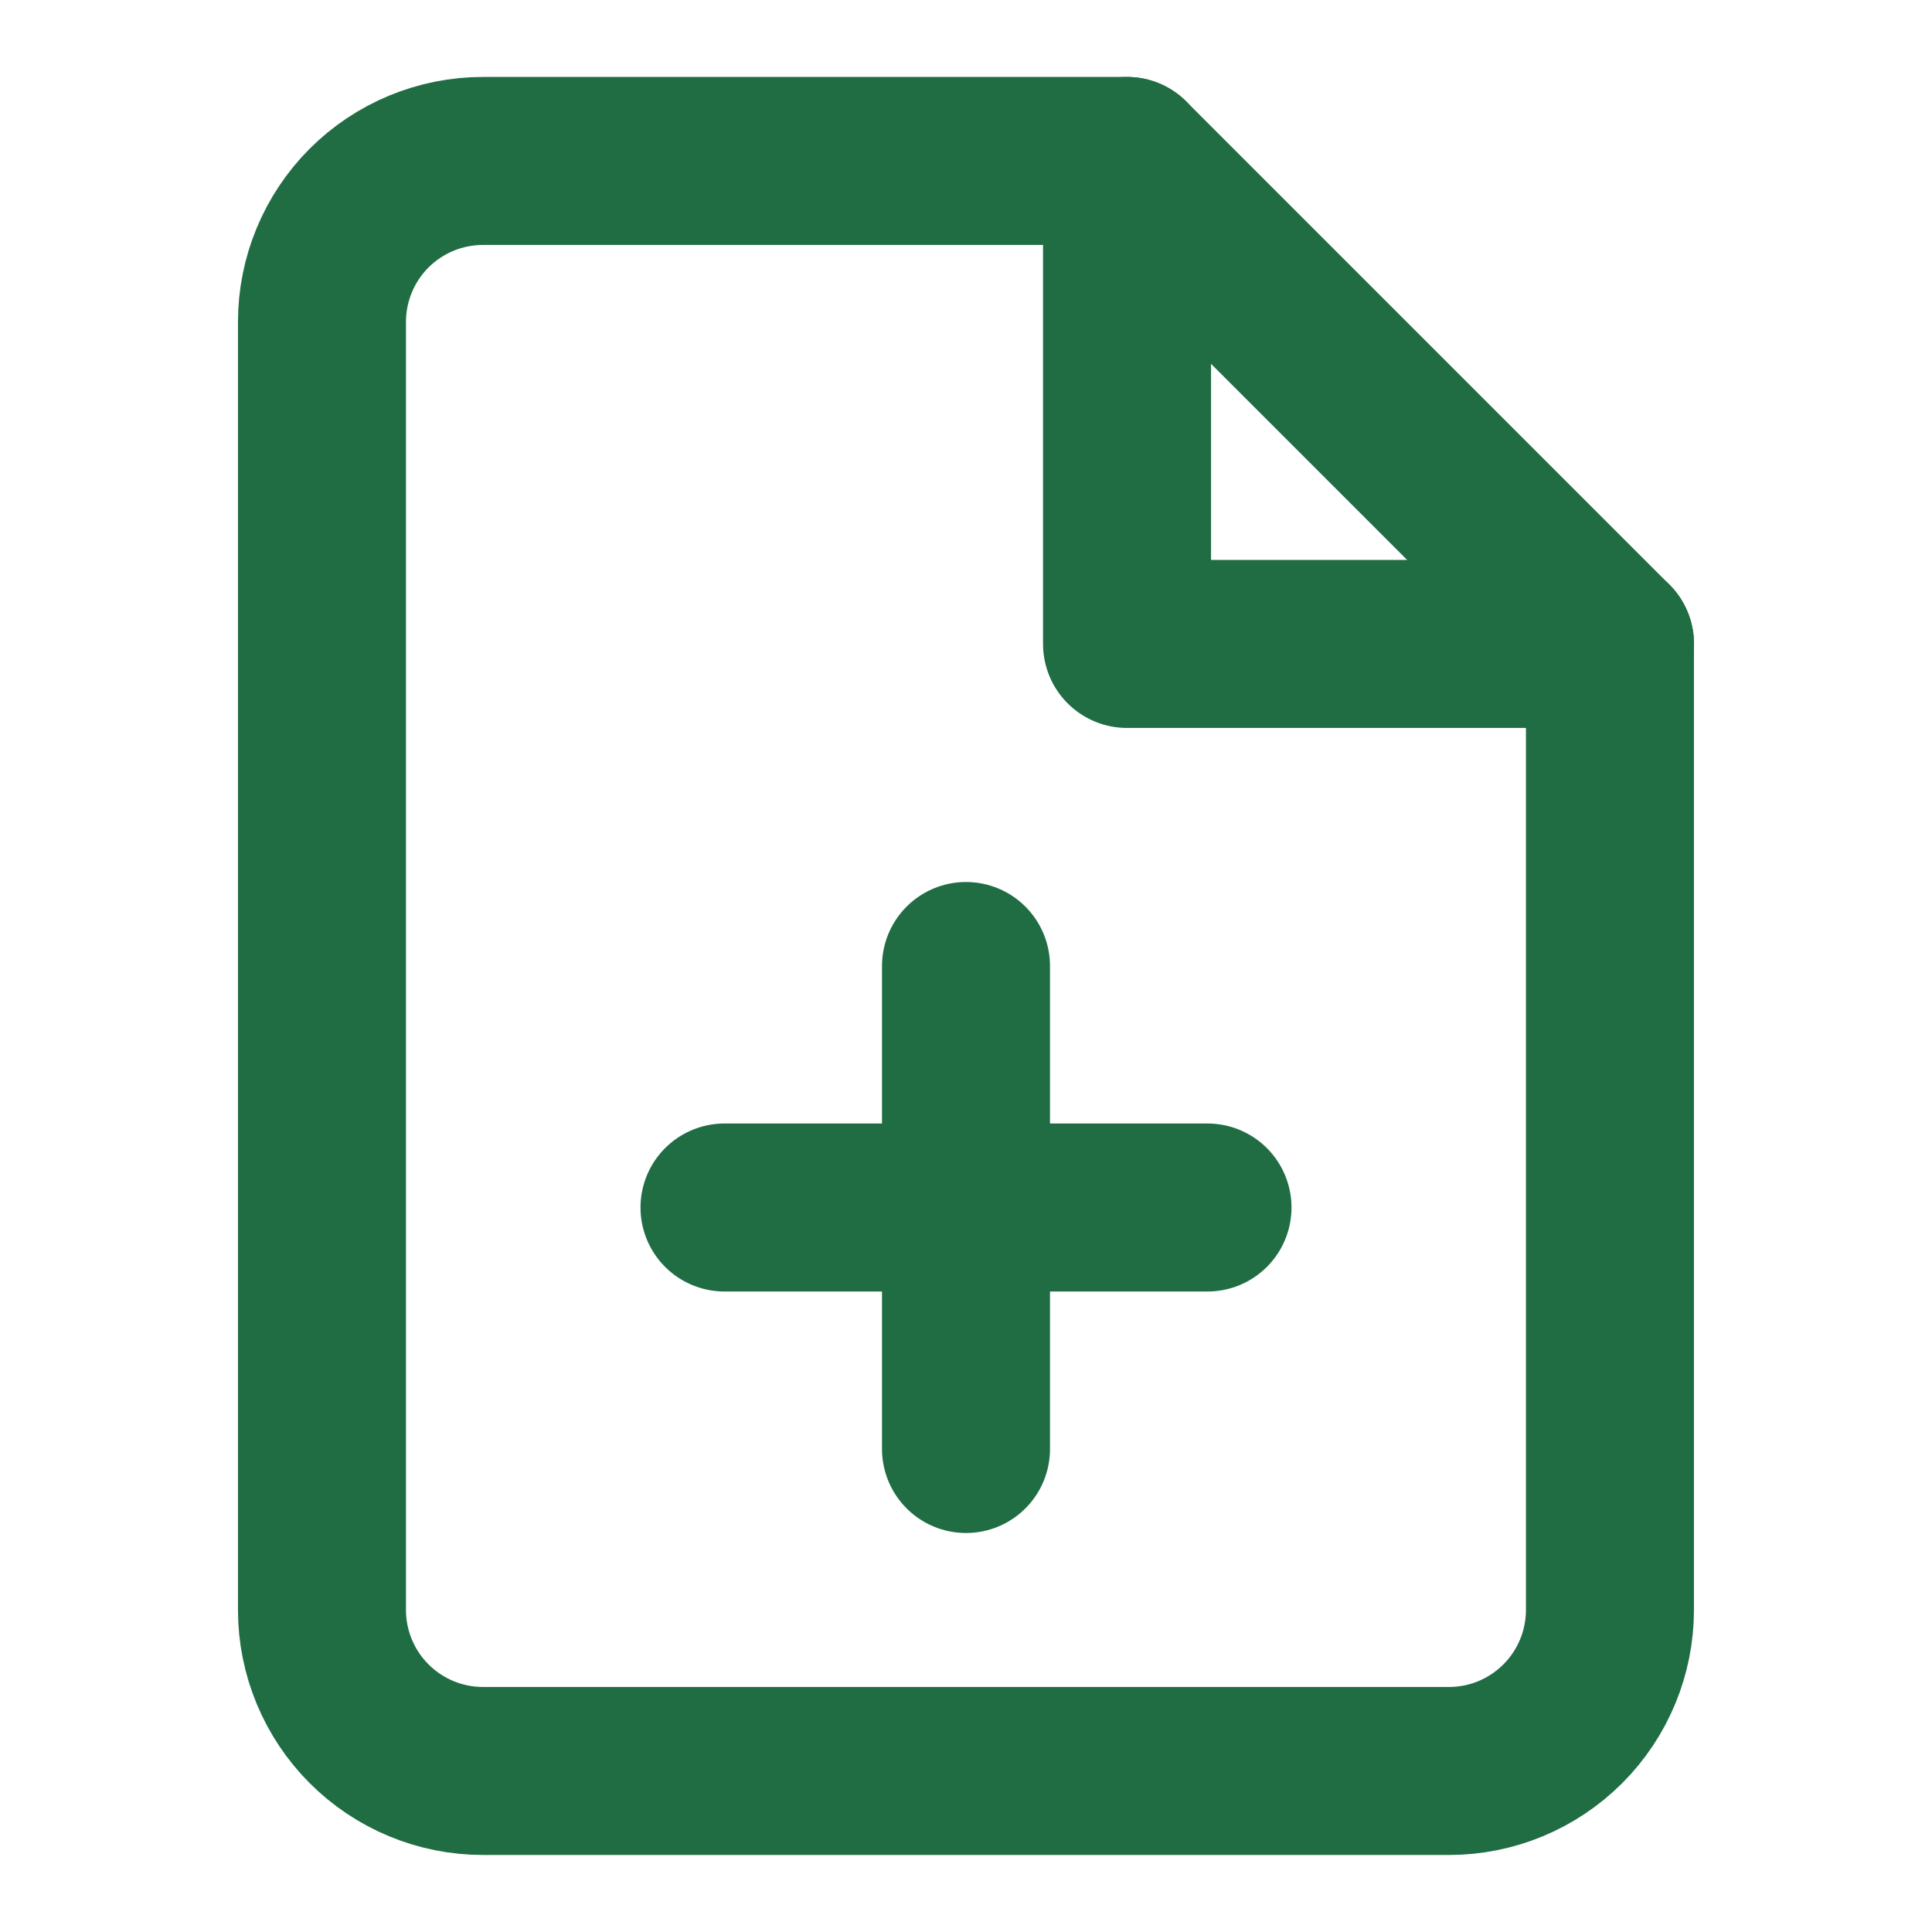
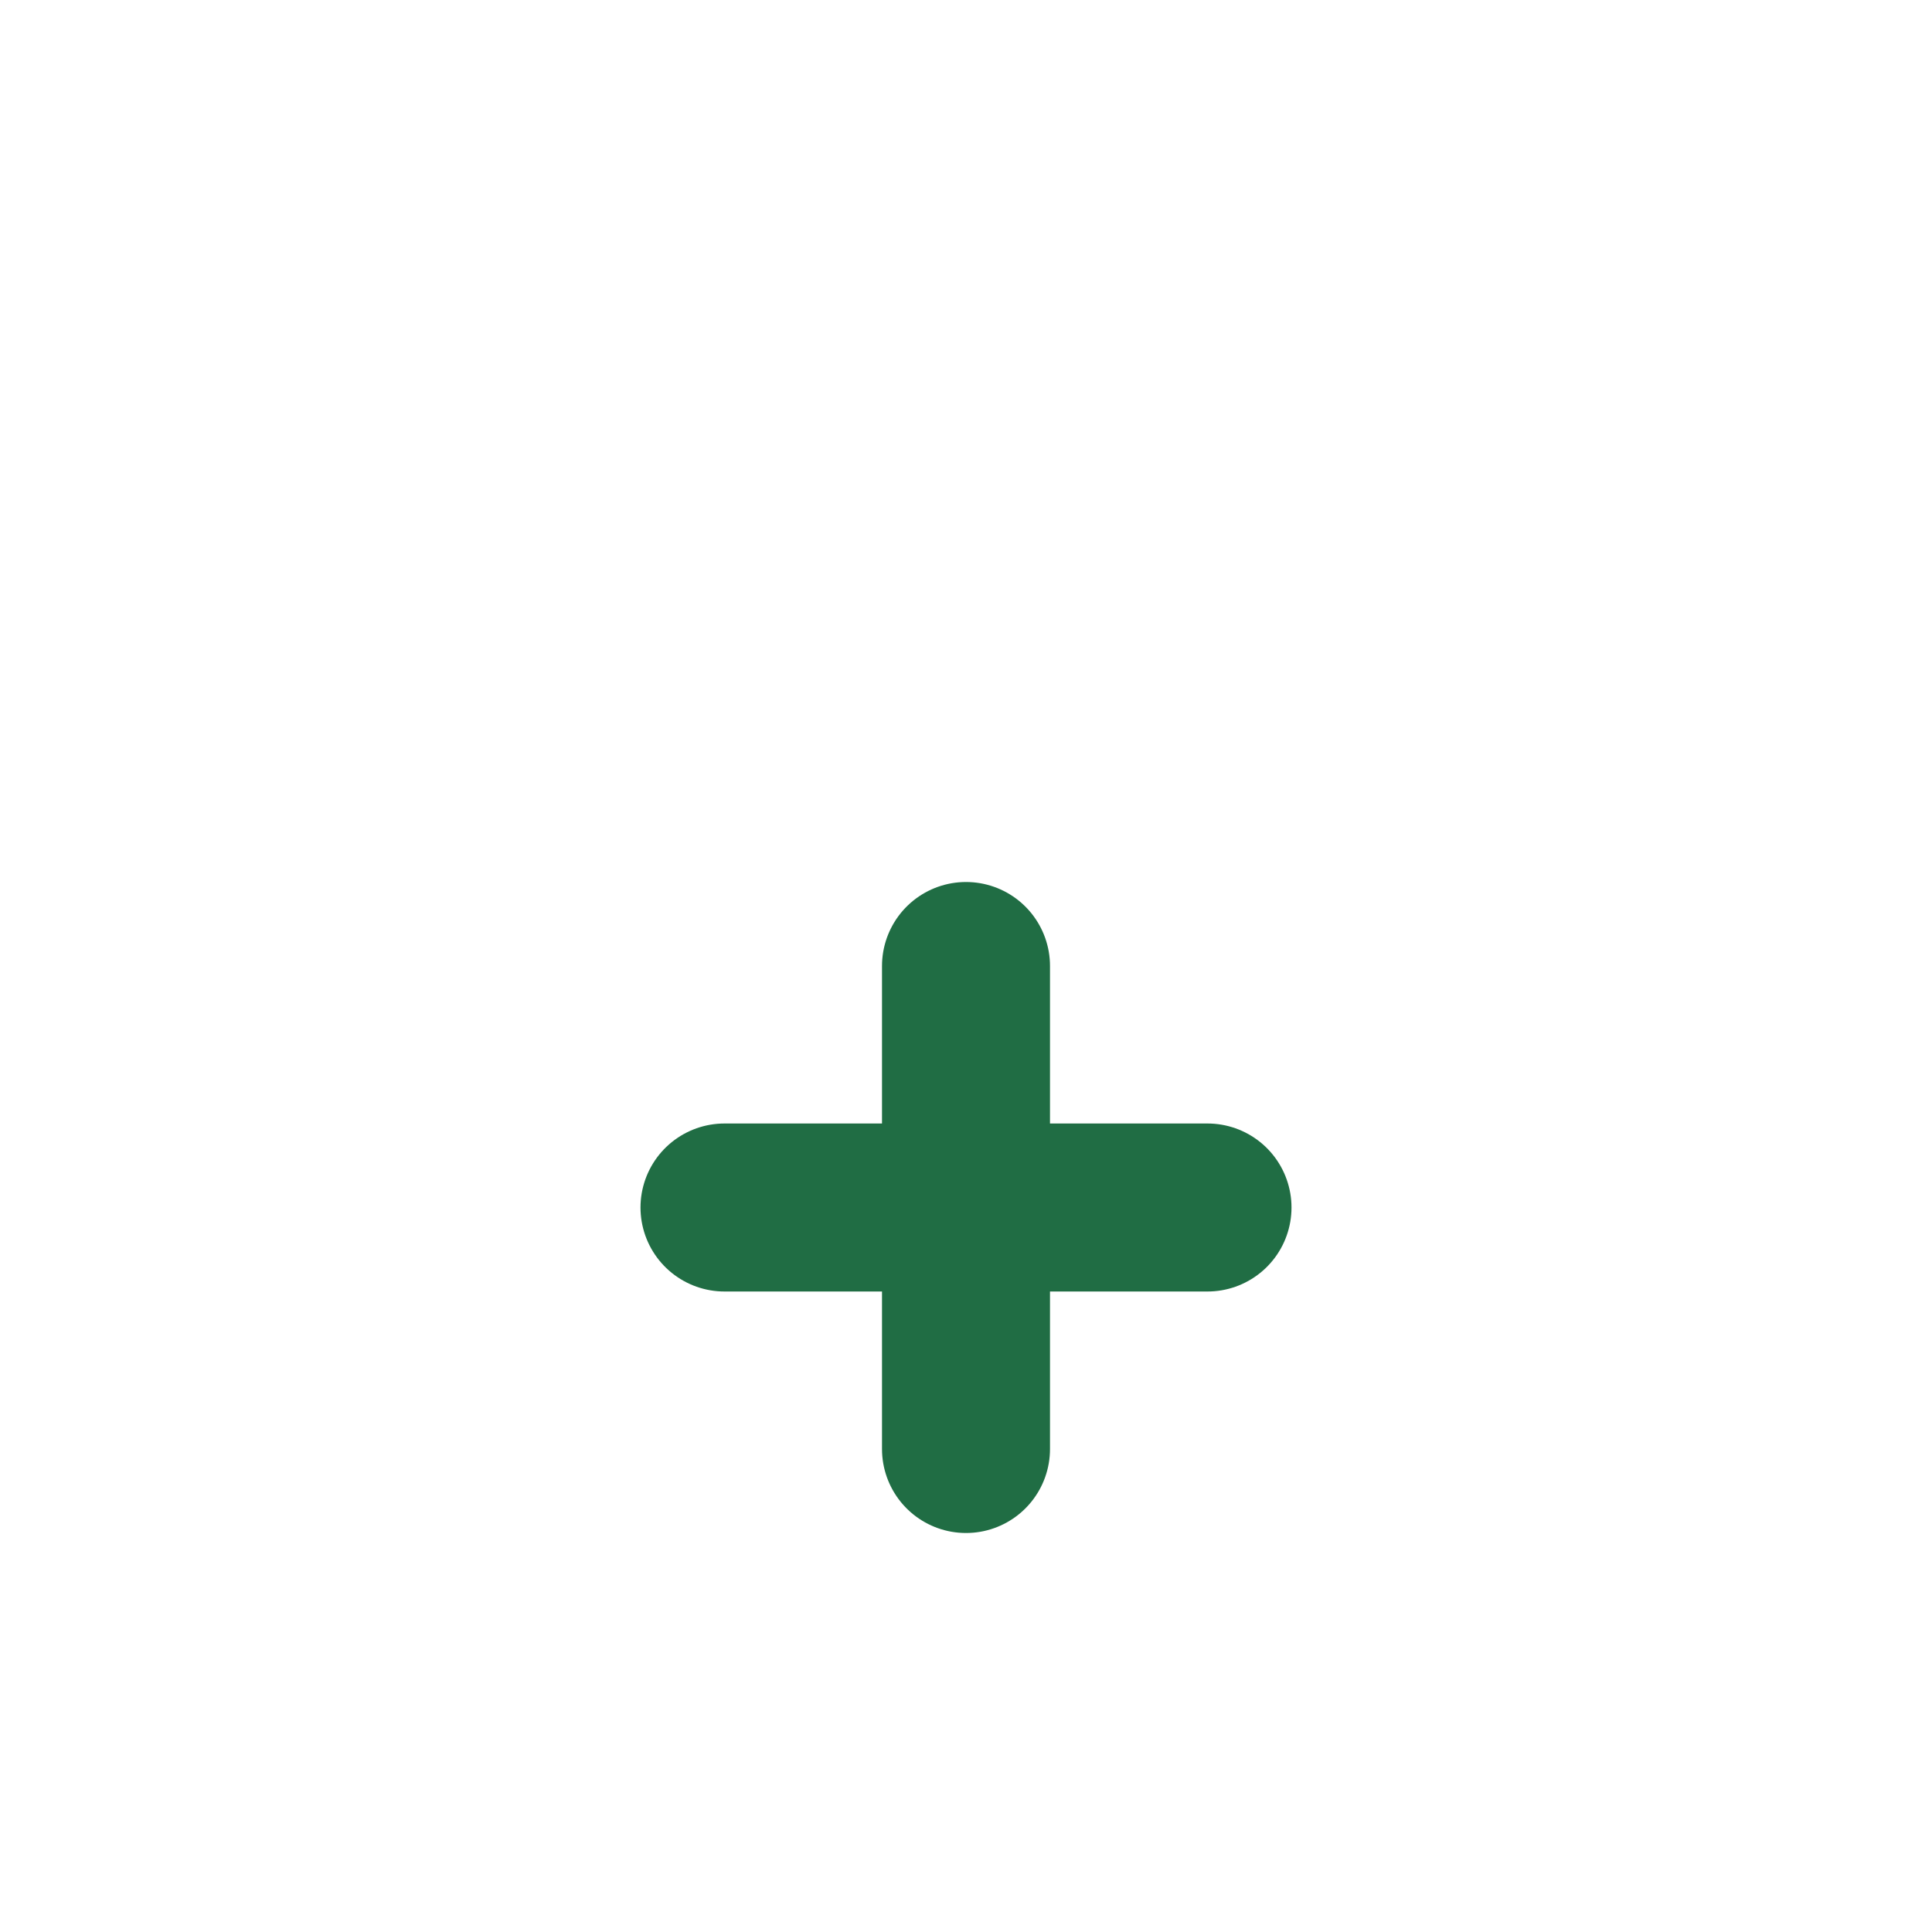
<svg xmlns="http://www.w3.org/2000/svg" width="23" height="23" viewBox="0 0 23 23" fill="none">
-   <path d="M13.416 1.916H5.75C5.241 1.916 4.754 2.118 4.394 2.477C4.035 2.837 3.833 3.324 3.833 3.833V19.166C3.833 19.674 4.035 20.162 4.394 20.521C4.754 20.881 5.241 21.083 5.75 21.083H17.25C17.758 21.083 18.245 20.881 18.605 20.521C18.964 20.162 19.166 19.674 19.166 19.166V7.666L13.416 1.916Z" stroke="#206D44" stroke-width="2" stroke-linecap="round" stroke-linejoin="round" />
-   <path d="M13.417 1.916V7.666H19.167" stroke="#206D44" stroke-width="2" stroke-linecap="round" stroke-linejoin="round" />
  <path d="M11.5 17.25V11.5" stroke="#206D44" stroke-width="2" stroke-linecap="round" stroke-linejoin="round" />
  <path d="M8.625 14.375H14.375" stroke="#206D44" stroke-width="2" stroke-linecap="round" stroke-linejoin="round" />
</svg>